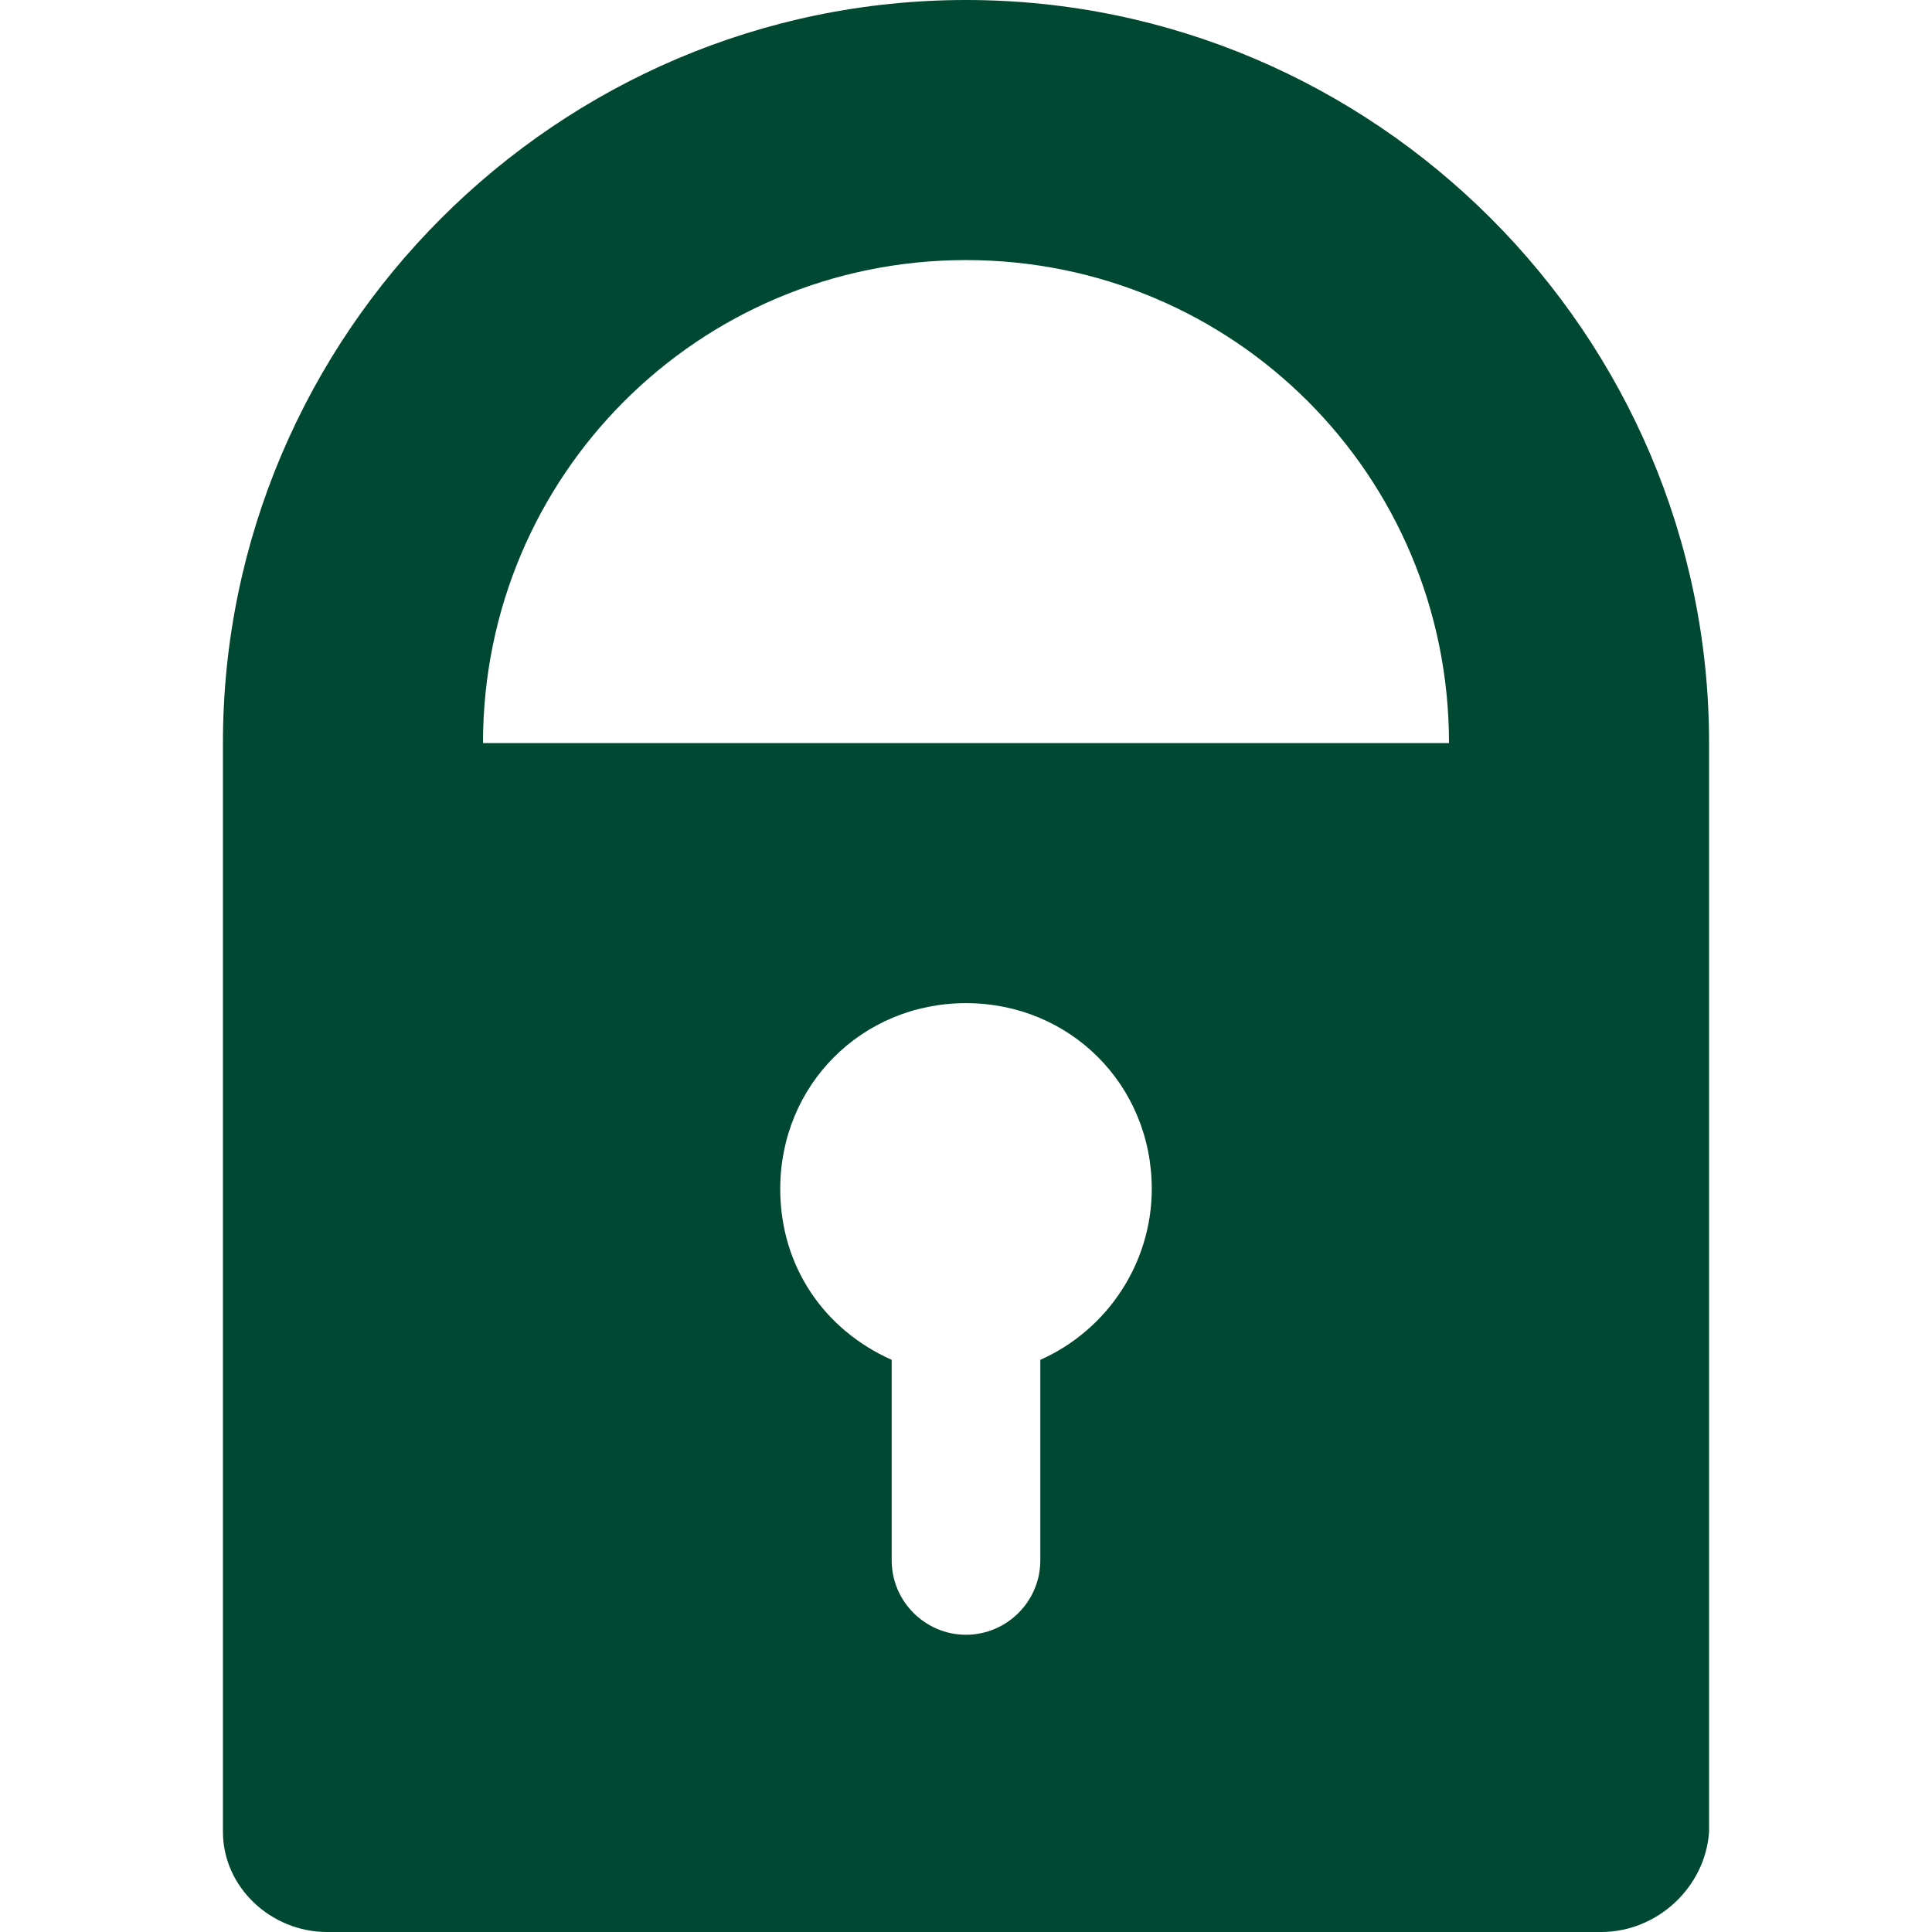
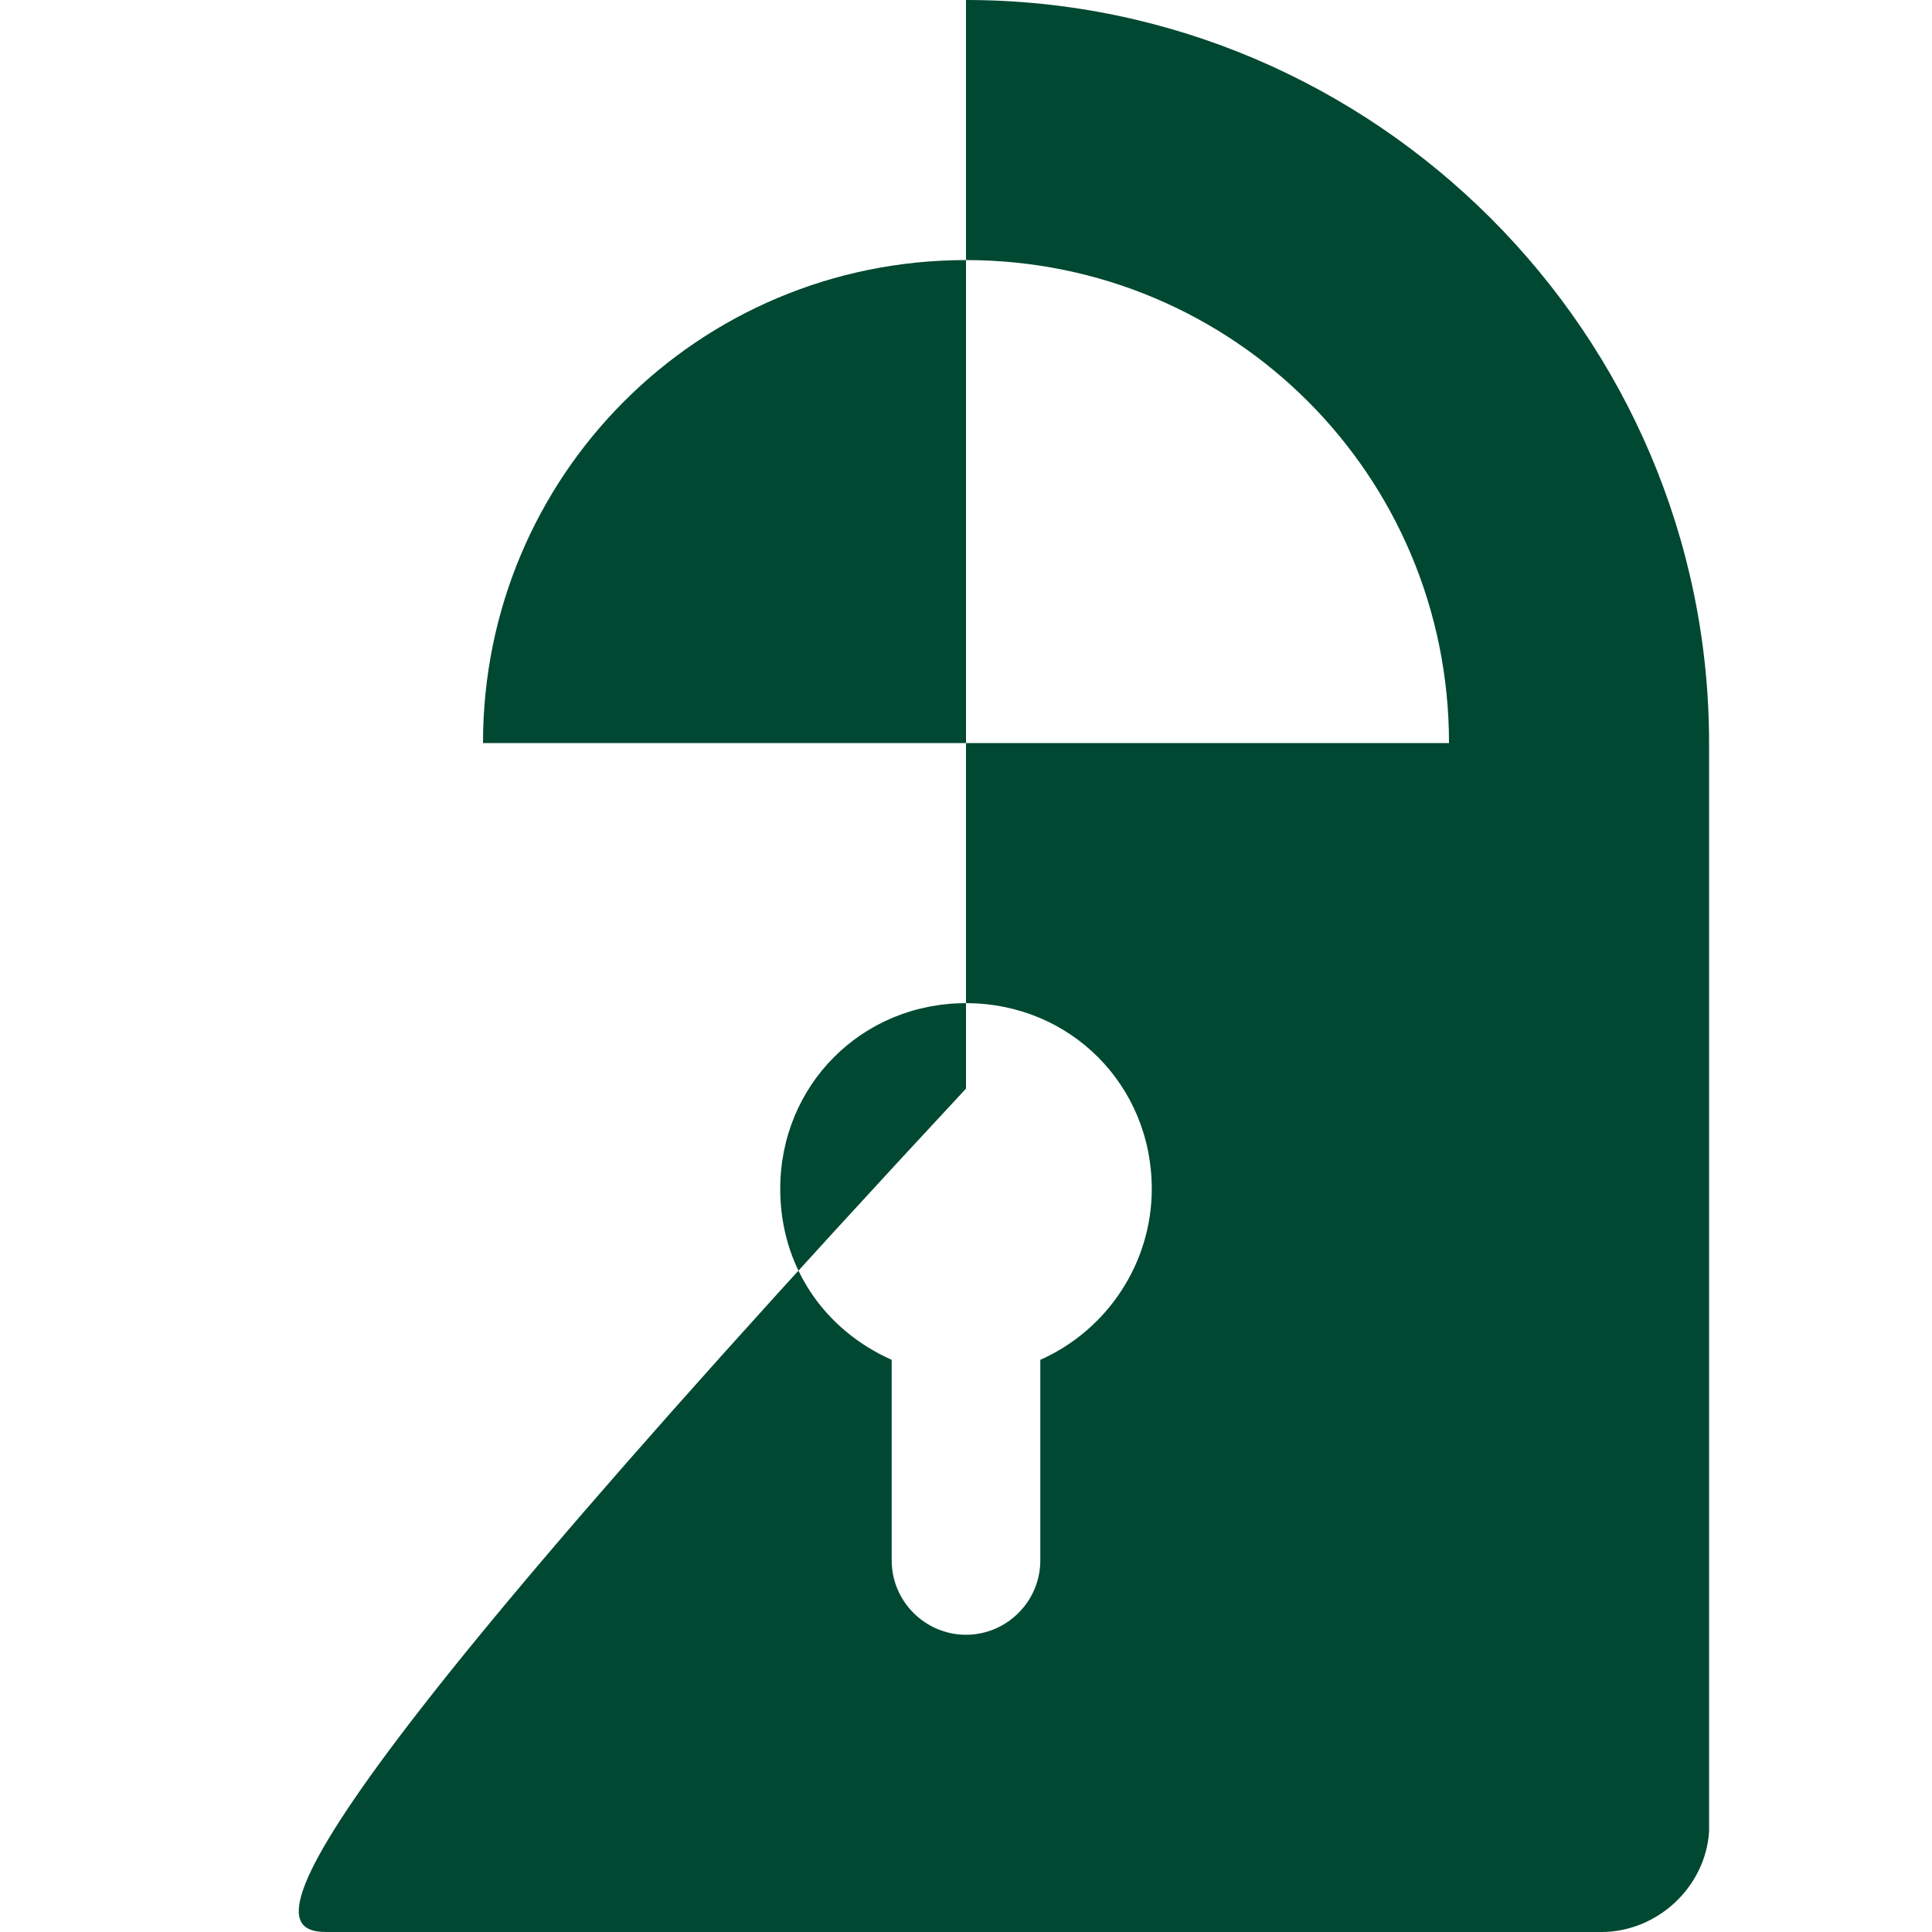
<svg xmlns="http://www.w3.org/2000/svg" id="レイヤー_1" viewBox="0 0 52 52">
  <style>.st0{fill:#004831}</style>
-   <path class="st0" d="M26 0C15 0 6 9 6 20v29.3C6 50.8 7.3 52 8.8 52h34.3c1.5 0 2.8-1.2 2.9-2.7V20C46 9 37 0 26 0zm2 36.6V42c0 1.1-.9 2-2 2s-2-.9-2-2v-5.4c-1.8-.8-3-2.5-3-4.6 0-2.8 2.2-5 5-5s5 2.2 5 5c0 2-1.2 3.8-3 4.6zM13 20c0-7.2 5.8-13 13-13s13 5.8 13 13H13z" />
+   <path class="st0" d="M26 0v29.3C6 50.8 7.3 52 8.8 52h34.3c1.5 0 2.8-1.2 2.9-2.7V20C46 9 37 0 26 0zm2 36.6V42c0 1.1-.9 2-2 2s-2-.9-2-2v-5.4c-1.8-.8-3-2.5-3-4.6 0-2.8 2.2-5 5-5s5 2.2 5 5c0 2-1.2 3.8-3 4.6zM13 20c0-7.2 5.8-13 13-13s13 5.8 13 13H13z" />
</svg>